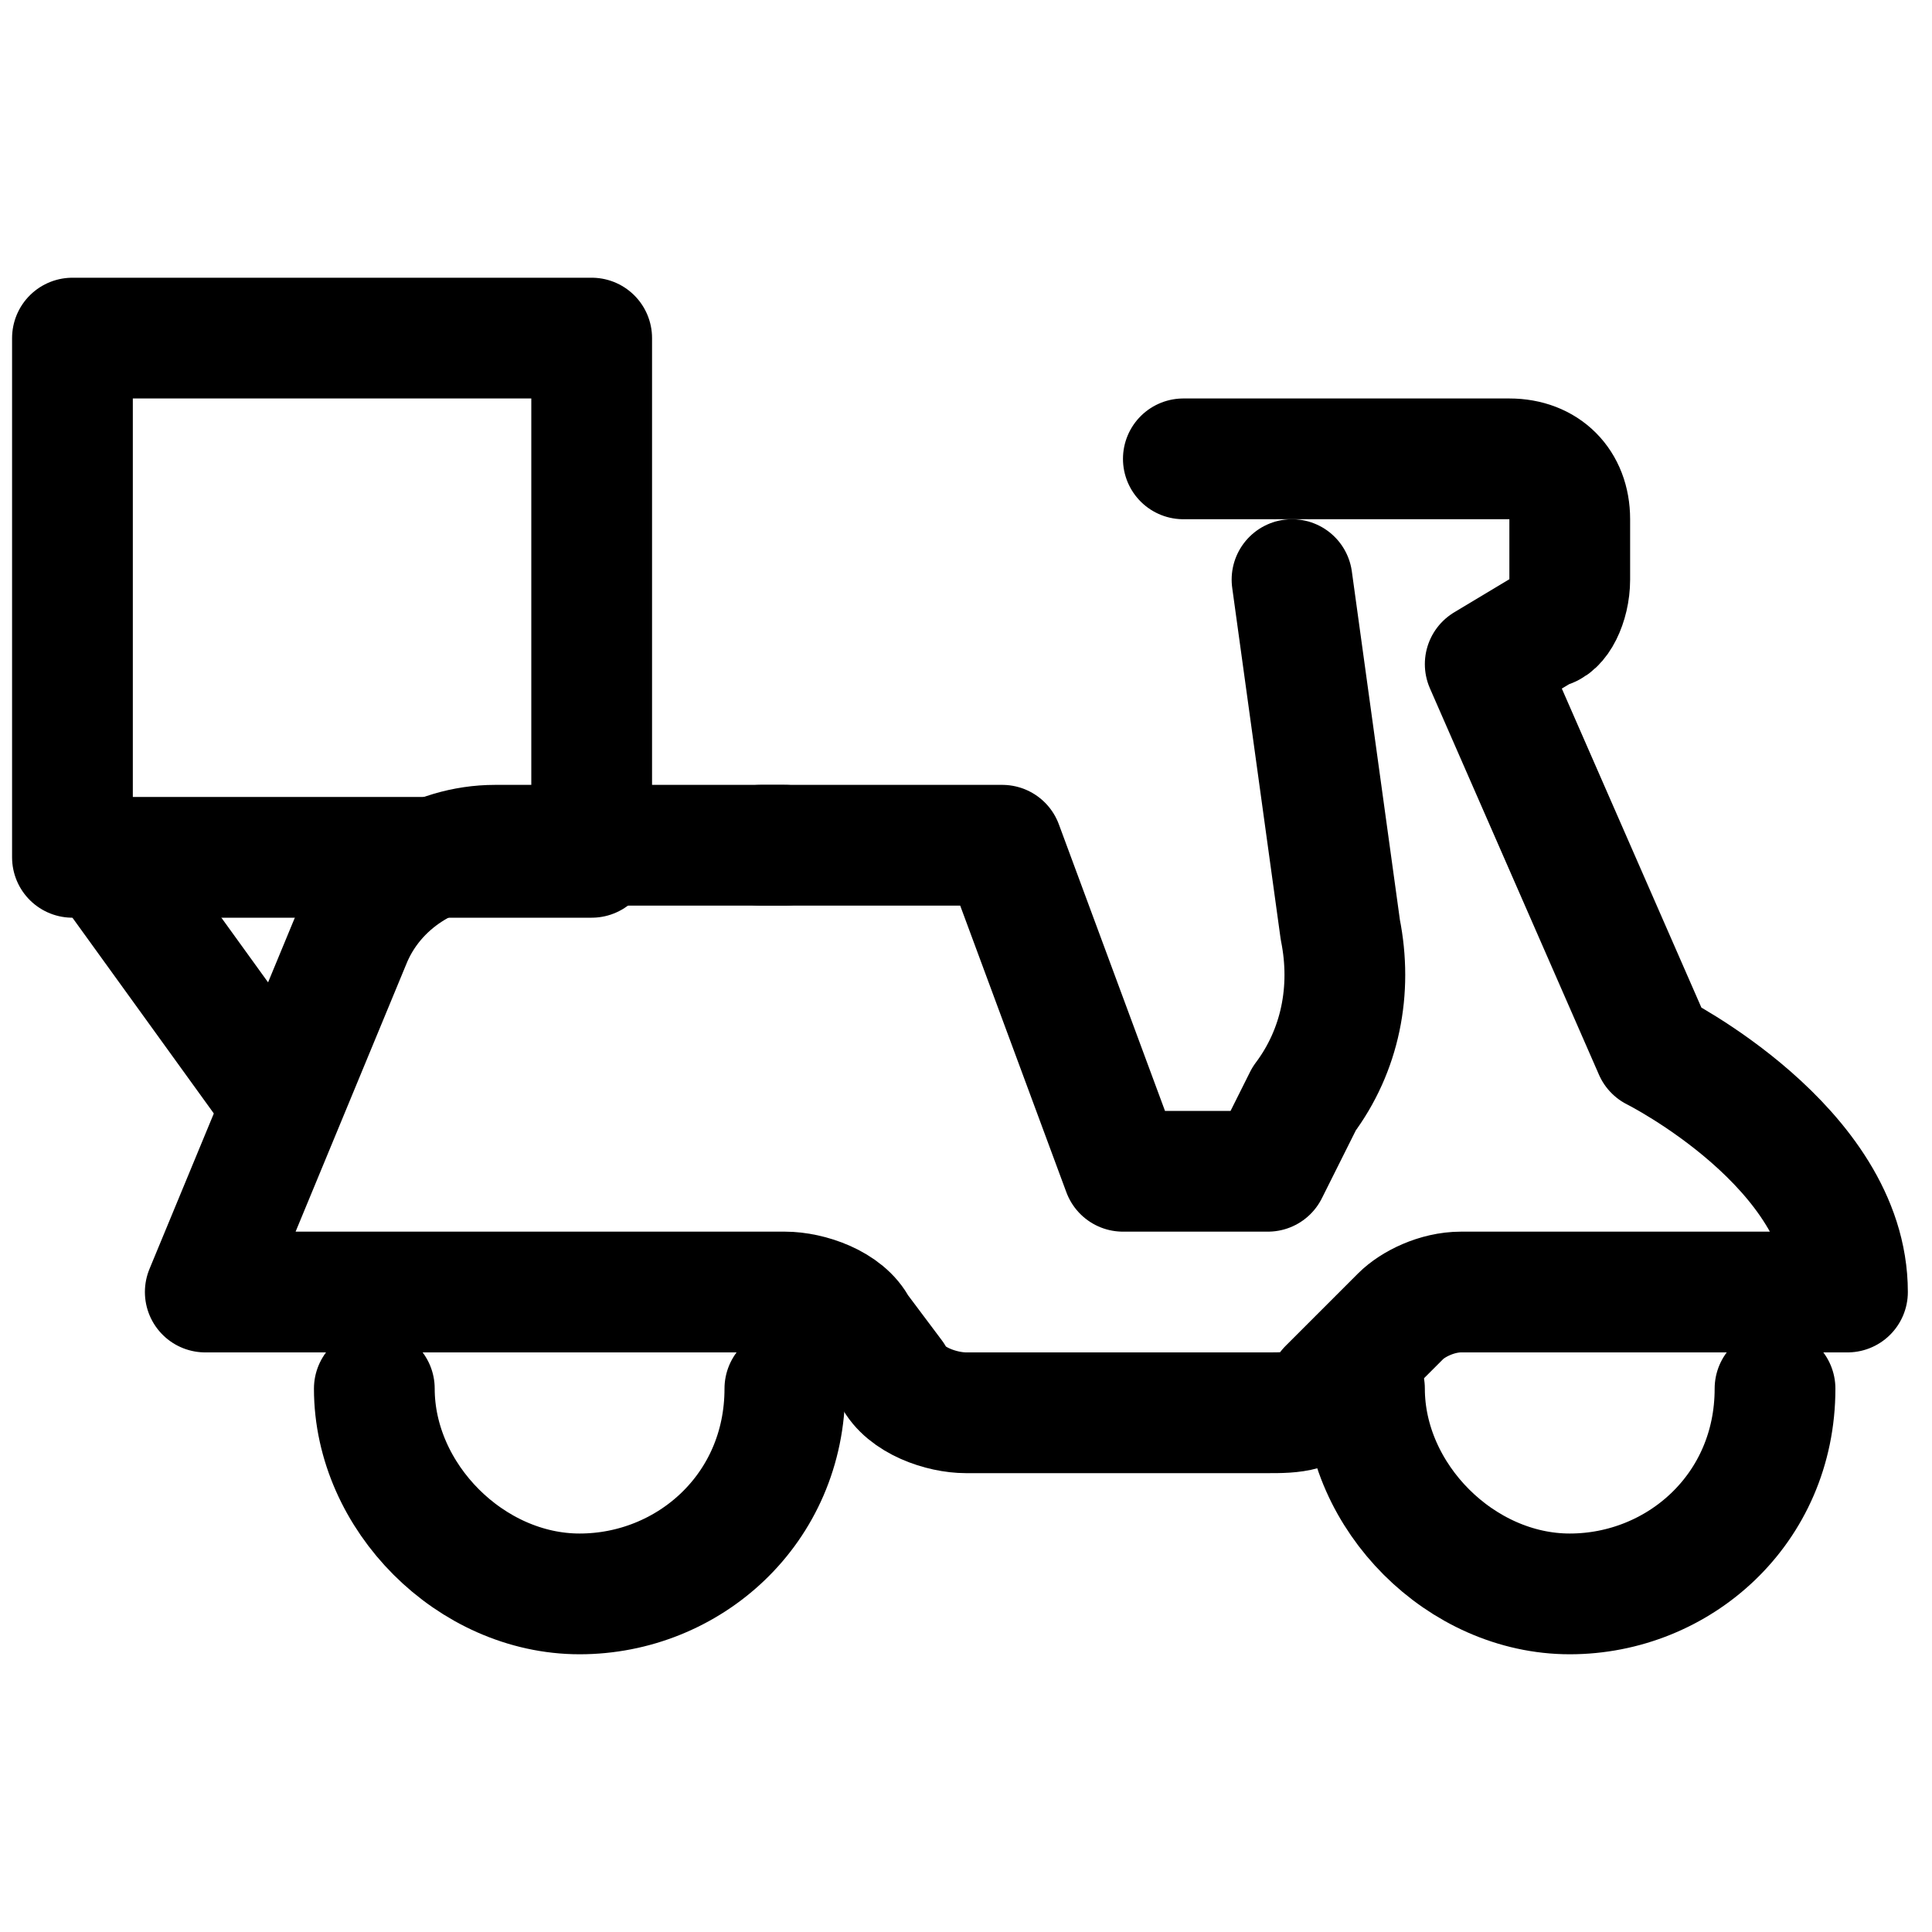
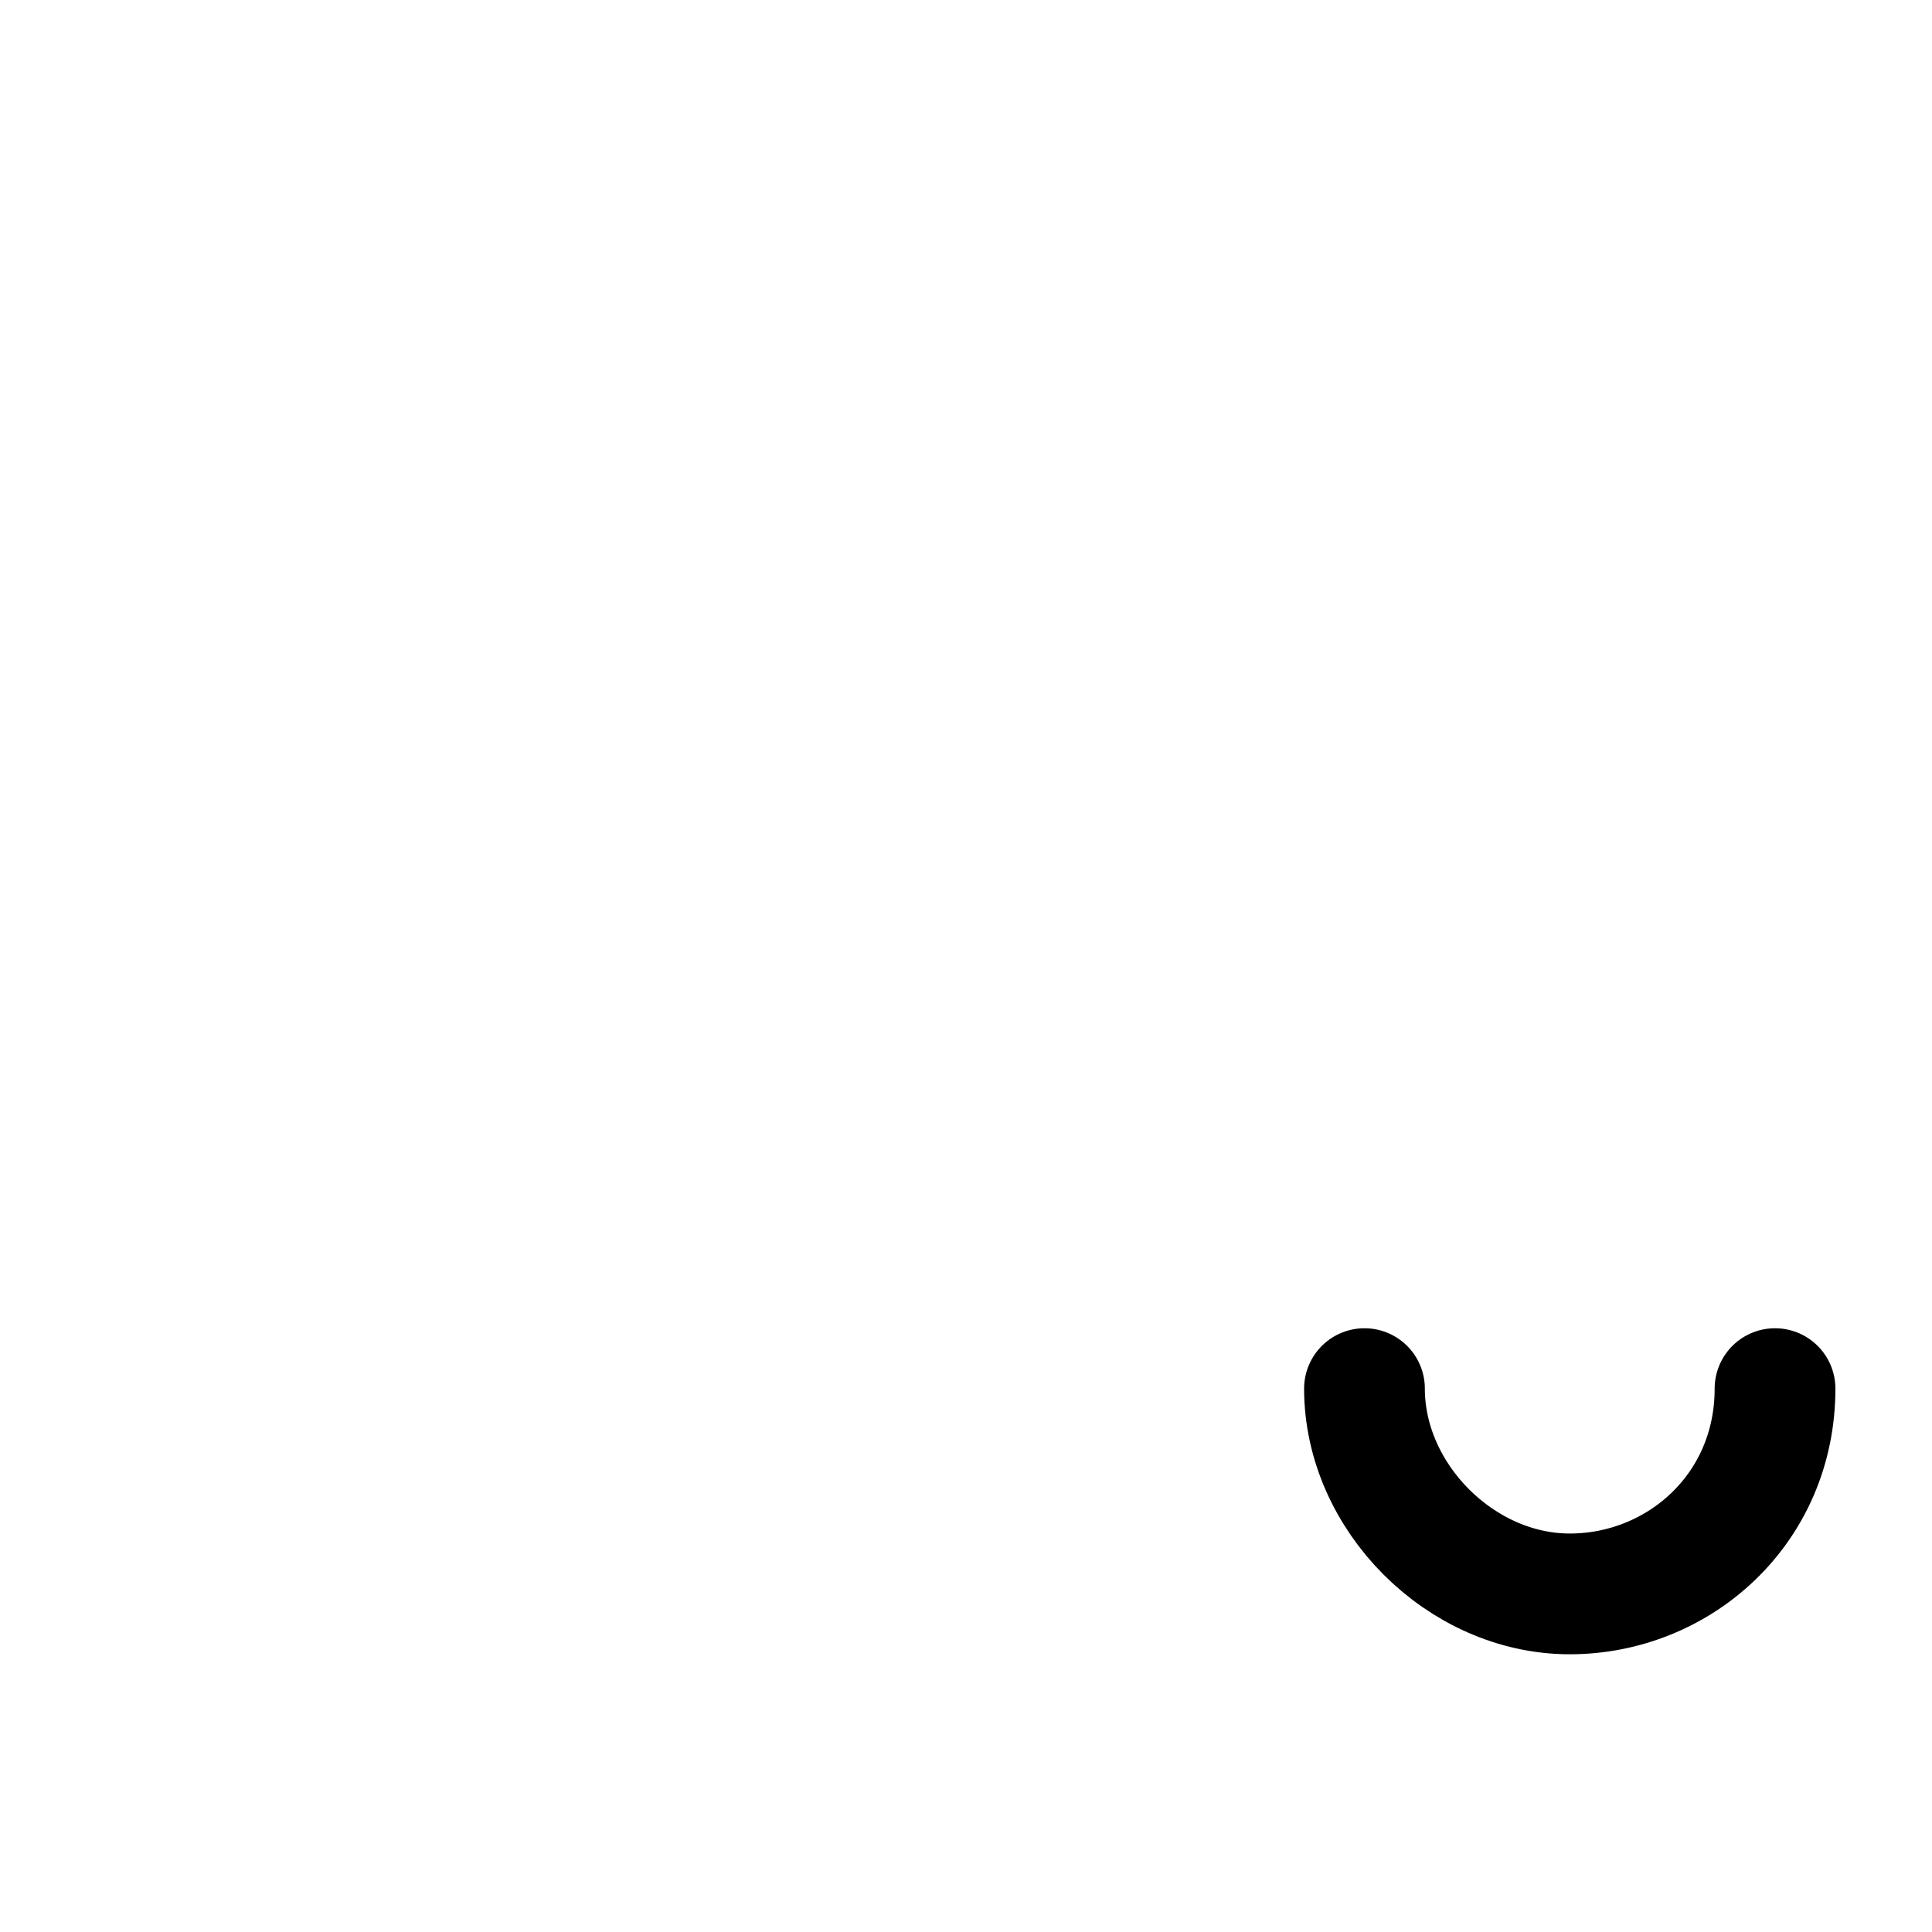
<svg xmlns="http://www.w3.org/2000/svg" id="icons" version="1.1" width="16px" height="16px" viewBox="0 0 16 16">
  <defs>
    <style> .st0 { fill: none; stroke: #000; stroke-linecap: round; stroke-linejoin: round; } </style>
  </defs>
-   <path class="st0" d="M6.3,7h2l1,2.7h1.2l.3-.6c.3-.4.4-.9.3-1.4l-.4-2.9" />
-   <path class="st0" d="M6.5,7h-2.4c-.5,0-1,.3-1.2.8l-1.2,2.9h4.8c.2,0,.5.1.6.3l.3.4c.1.2.4.3.6.3h2.5c.2,0,.4,0,.5-.2l.6-.6c.1-.1.3-.2.5-.2h3.2c0-1.2-1.6-2-1.6-2l-1.4-3.2.5-.3c.1,0,.2-.2.2-.4v-.5c0-.3-.2-.5-.5-.5h-2.7" />
  <path class="st0" d="M14.7,11.5c0,1-.8,1.7-1.7,1.7s-1.7-.8-1.7-1.7" />
-   <line class="st0" x1="1" y1="7.3" x2="2.3" y2="9.1" />
-   <rect class="st0" x=".6" y="2.8" width="4.3" height="4.3" />
-   <path class="st0" d="M6.5,11.5c0,1-.8,1.7-1.7,1.7s-1.7-.8-1.7-1.7" />
</svg>